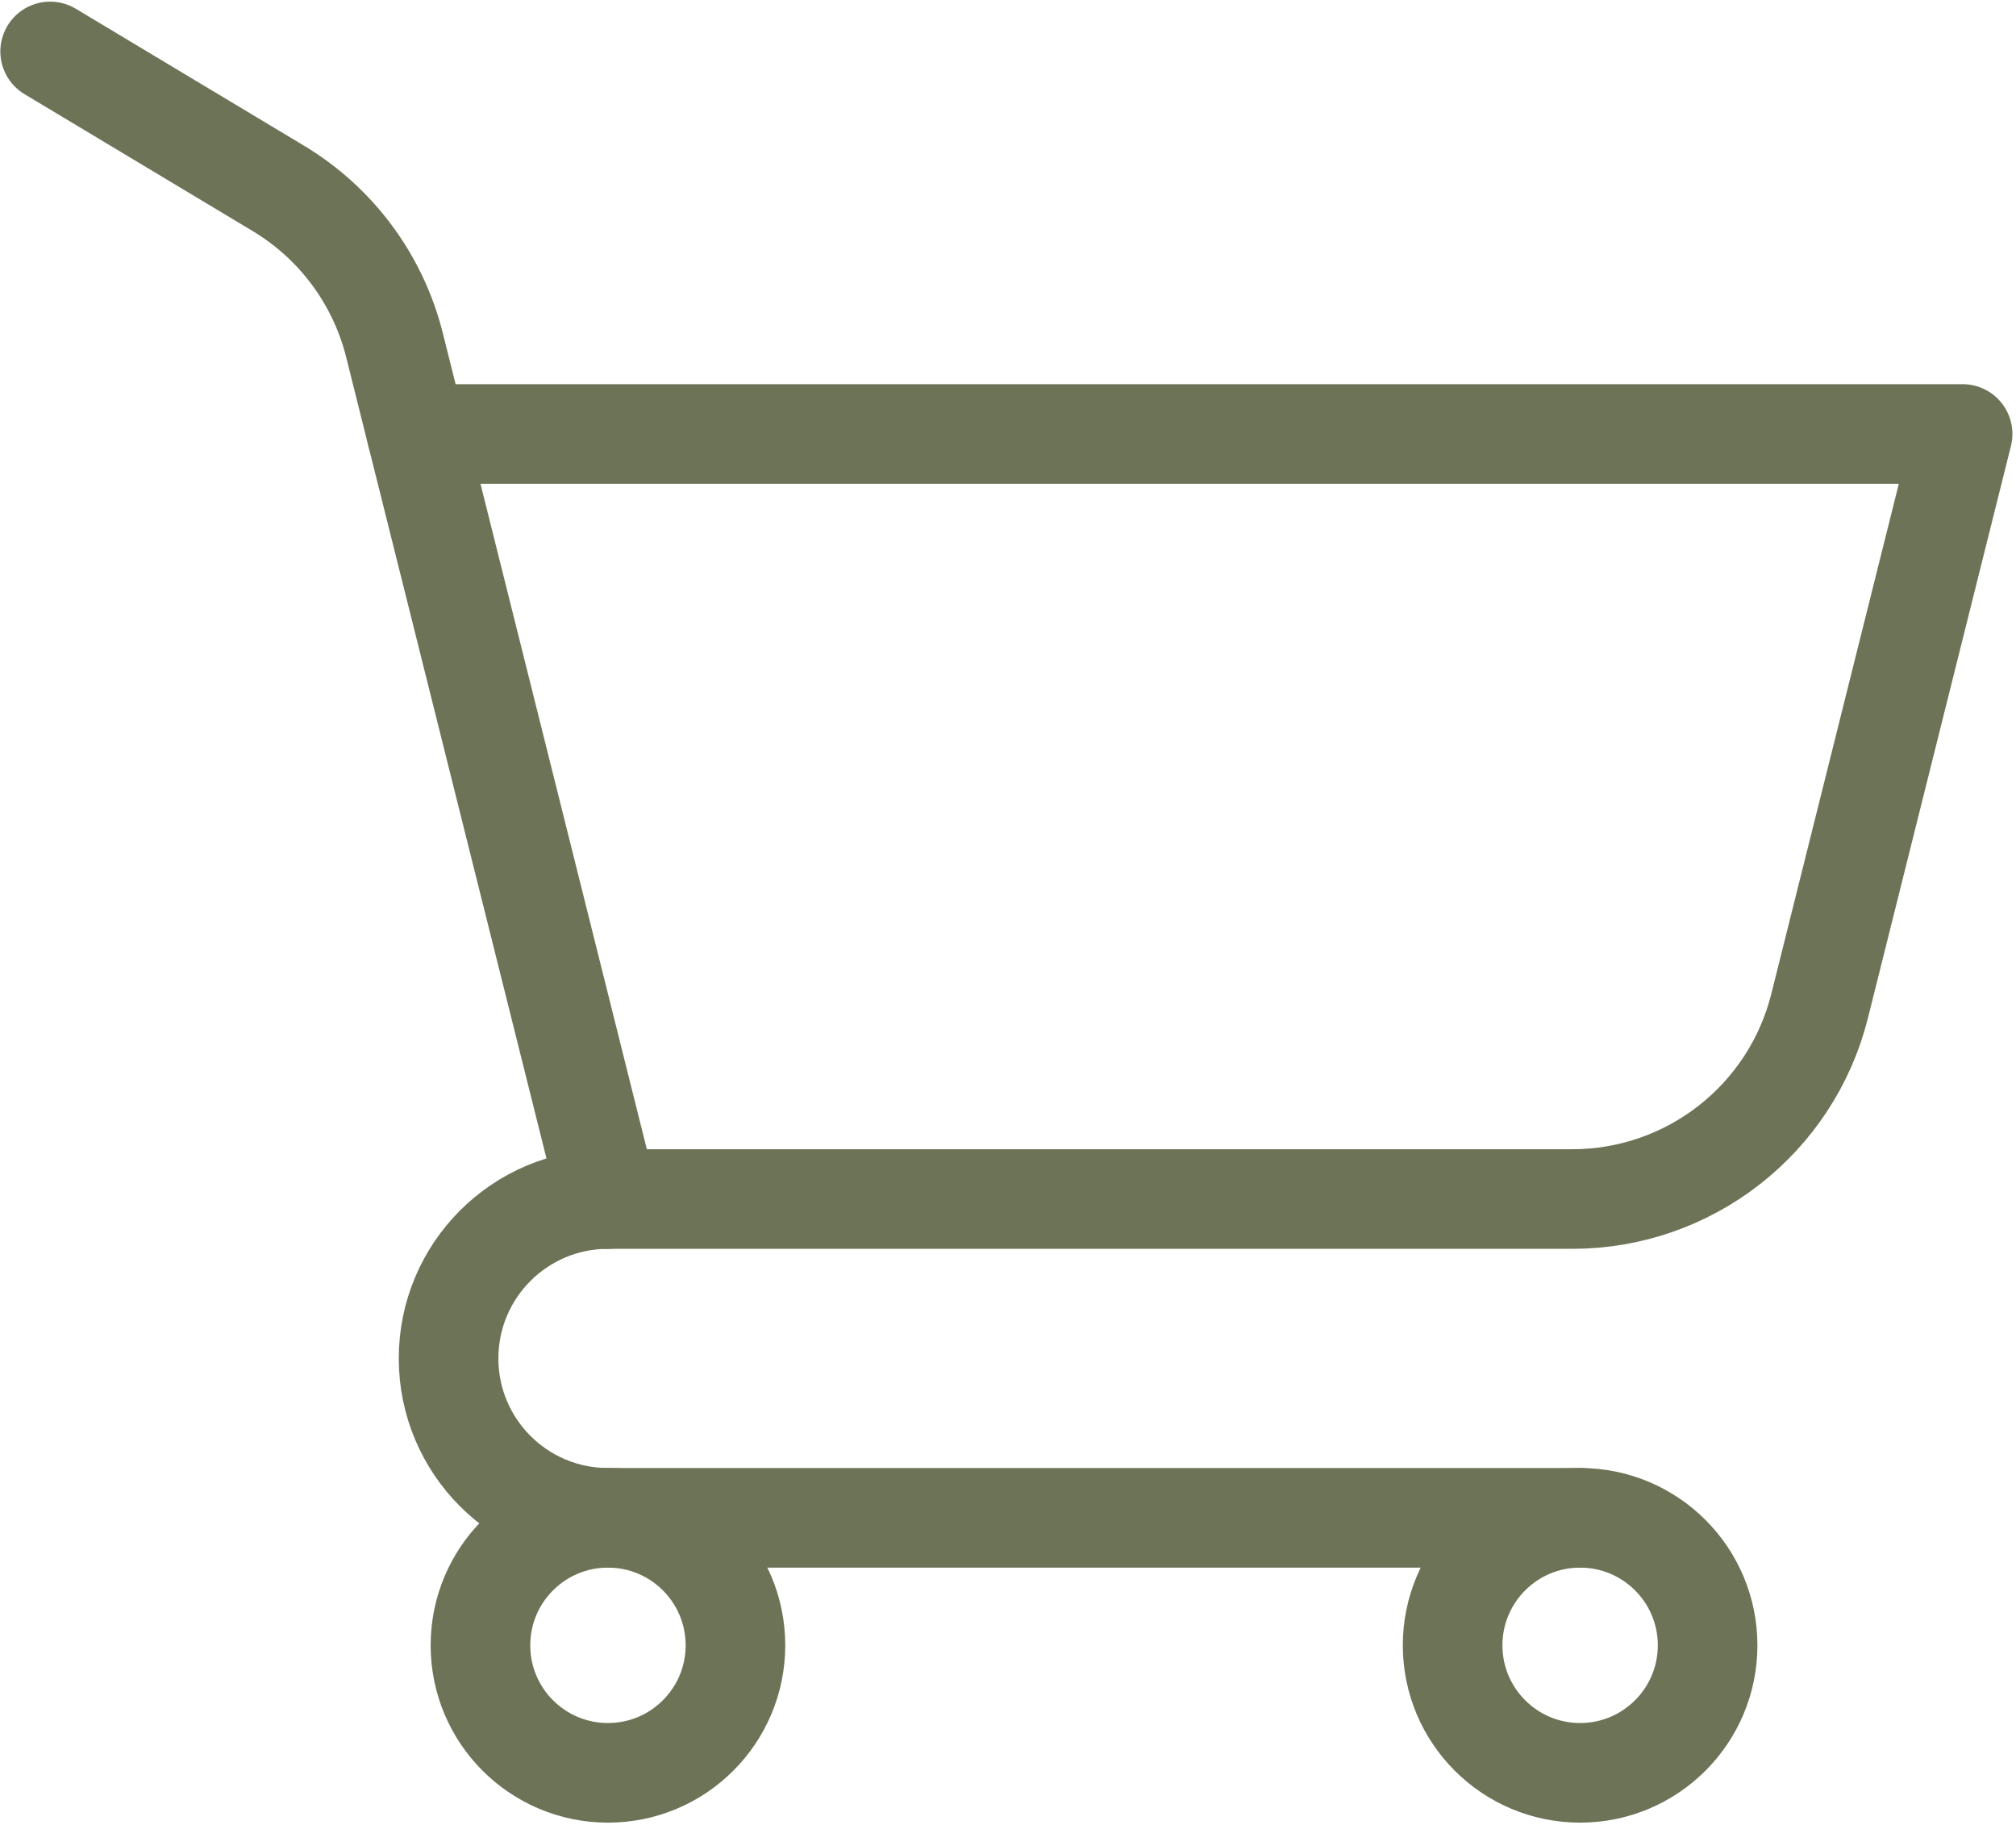
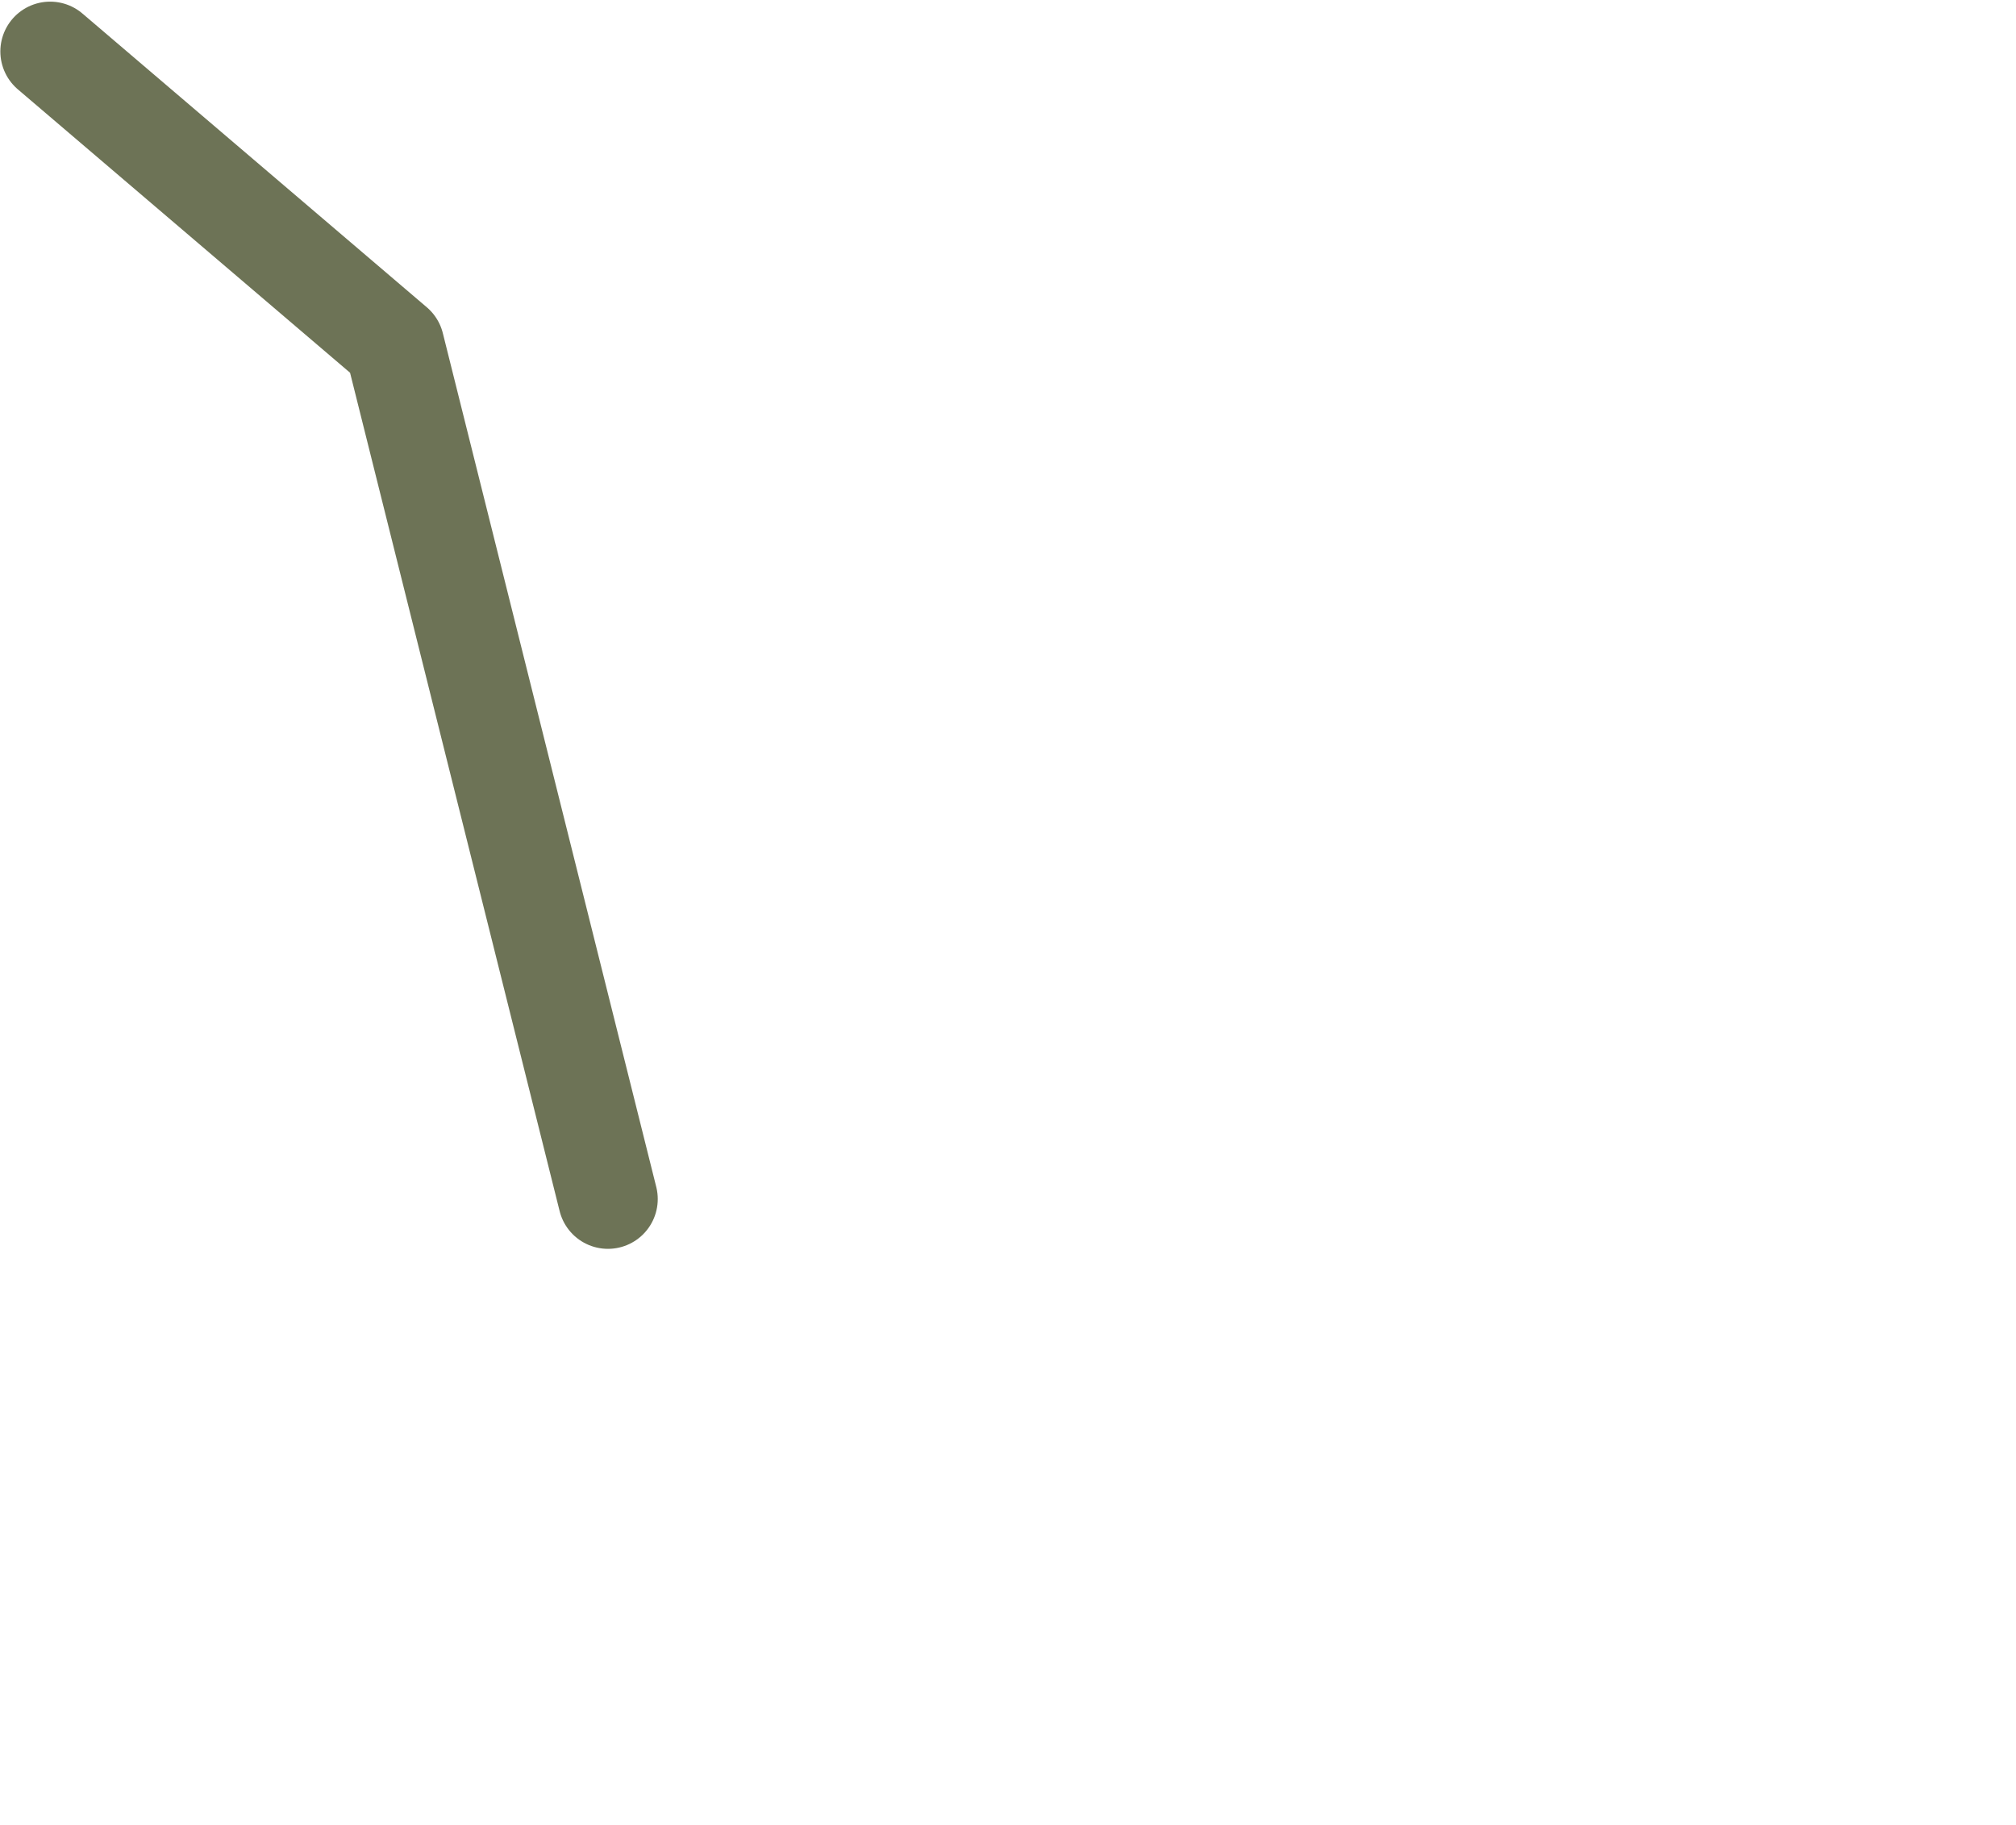
<svg xmlns="http://www.w3.org/2000/svg" width="506px" height="458px" viewBox="0 0 506 458" version="1.1">
  <title>shopping cart</title>
  <g id="Icons" stroke="none" stroke-width="1" fill="none" fill-rule="evenodd" stroke-linecap="round" stroke-linejoin="round">
    <g id="shopping-cart" transform="translate(12.587, 12.912)" stroke="#6D7356" stroke-width="25">
-       <path d="M384.009,368.022 L140.003,368.022 C117.911,368.022 100.002,350.112 100.002,328.019 C100.002,305.927 117.911,288.017 140.003,288.017 L382.039,288.017 C411.408,288.017 437.007,268.029 444.13,239.536 L480.012,96.006 L92.002,96.006" id="Path" />
-       <ellipse id="Oval" cx="384.009" cy="400.024" rx="32.001" ry="32.002" />
-       <ellipse id="Oval" cx="140.003" cy="400.024" rx="32.001" ry="32.002" />
-       <path d="M140.003,288.017 L86.432,73.722 C82.315,57.254 71.825,43.096 57.269,34.363 L0,0" id="Path" />
+       <path d="M140.003,288.017 L86.432,73.722 L0,0" id="Path" />
    </g>
  </g>
</svg>